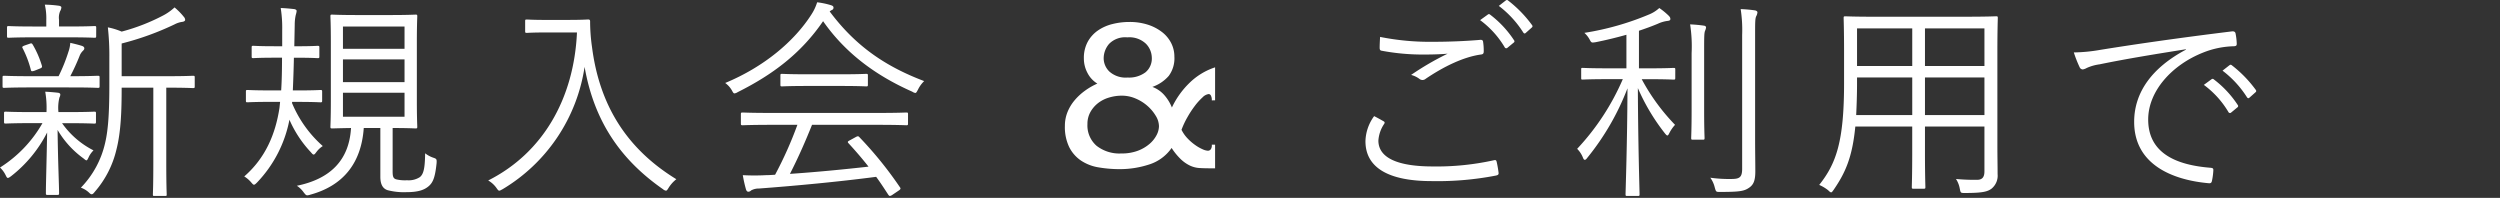
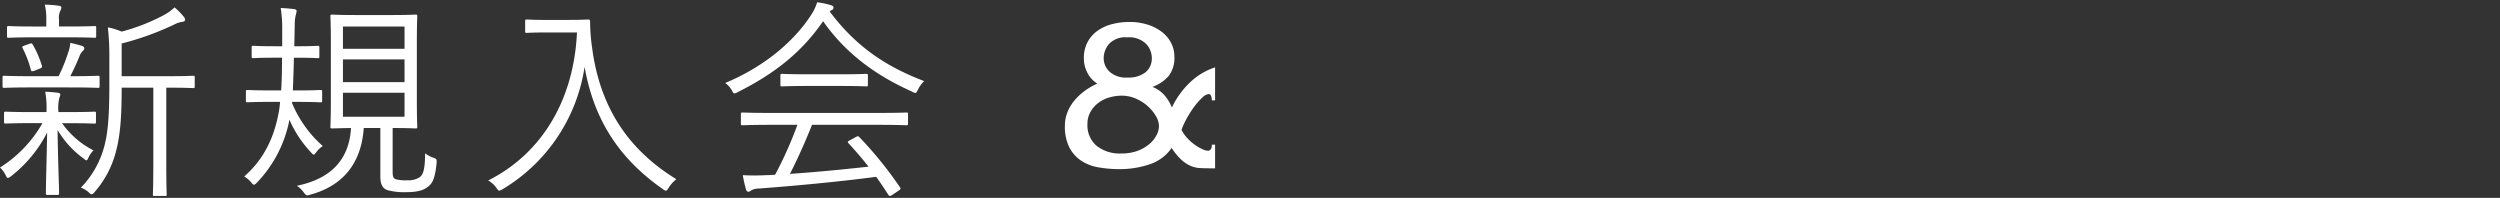
<svg xmlns="http://www.w3.org/2000/svg" width="518" height="41" viewBox="0 0 518 41">
  <rect x="0" y="0" width="518" height="41" fill="#333333" stroke="none" />
  <g id="maxpoint_copy_affiliate" transform="translate(-782 -178)">
-     <rect id="長方形_55416" data-name="長方形 55416" width="518" height="41" transform="translate(782 178)" fill="none" />
    <g id="グループ_49653" data-name="グループ 49653" transform="translate(44.108 10.875)">
      <path id="パス_45806" data-name="パス 45806" d="M42.24-21.384c0-.308-.044-.352-.352-.352-.22,0-1.452.088-5.324.088H27.1v-6.776a59.011,59.011,0,0,0,10.956-3.96,4.94,4.94,0,0,1,1.628-.528c.352-.044.572-.22.572-.4A.951.951,0,0,0,40-33.924,13.674,13.674,0,0,0,38.06-35.9a10.876,10.876,0,0,1-2.2,1.584A40.767,40.767,0,0,1,27.1-30.888a14.23,14.23,0,0,0-2.86-.88,52.144,52.144,0,0,1,.308,6.2v5.412c0,5.544-.176,9.416-.88,12.364a19.449,19.449,0,0,1-5.016,9.24,4.857,4.857,0,0,1,1.672,1.012c.264.264.4.352.572.352s.352-.132.616-.484A20.375,20.375,0,0,0,26-6.38c.968-3.74,1.1-8.228,1.1-12.892H33.66V-3.74c0,4.752-.088,6.336-.088,6.556,0,.352.044.352.352.352H36.08c.308,0,.352,0,.352-.352,0-.22-.088-1.8-.088-6.556V-19.272h.22c3.872,0,5.1.088,5.324.088.308,0,.352-.044.352-.352ZM21.78-13.948c0-.308-.044-.352-.352-.352-.22,0-1.452.088-5.324.088H13.992V-14.3a8.774,8.774,0,0,1,.22-2.948,1.272,1.272,0,0,0,.176-.616c0-.176-.176-.308-.44-.352-.748-.088-1.76-.176-2.684-.22a19.313,19.313,0,0,1,.264,4.136v.088H8.448c-3.872,0-5.148-.088-5.368-.088-.308,0-.352.044-.352.352v1.76c0,.308.044.352.352.352.22,0,1.5-.088,5.368-.088h2.244a26.2,26.2,0,0,1-8.8,9.2A5.378,5.378,0,0,1,3.08-1.1c.176.352.264.528.44.528s.352-.132.66-.352a26.886,26.886,0,0,0,7.48-9.064C11.528-3.168,11.4.792,11.4,2.6c0,.308.044.352.352.352h1.98c.352,0,.4-.044.4-.352,0-1.848-.22-6.028-.308-13.112a19.334,19.334,0,0,0,5.368,5.9c.308.264.484.4.616.4s.22-.176.4-.528a4.927,4.927,0,0,1,1.056-1.54,17.779,17.779,0,0,1-6.512-5.632H16.1c3.872,0,5.1.088,5.324.088.308,0,.352-.044.352-.352Zm.748-7.436c0-.308-.044-.352-.352-.352-.352,0-1.628.088-5.456.088h-.264a44.06,44.06,0,0,0,1.936-4.224,2.851,2.851,0,0,1,.66-1.012c.176-.176.308-.308.308-.528s-.132-.4-.528-.528c-.7-.22-1.408-.4-2.376-.616a6.9,6.9,0,0,1-.4,1.892,34.141,34.141,0,0,1-2.024,5.016H8.228c-3.96,0-5.236-.088-5.456-.088-.308,0-.352.044-.352.352v1.8c0,.308.044.352.352.352.22,0,1.5-.088,5.456-.088H16.72c3.916,0,5.192.088,5.456.088.308,0,.352-.044.352-.352Zm-.7-10.3c0-.308-.044-.352-.352-.352-.22,0-1.452.088-5.236.088H14.124v-1.364a3.507,3.507,0,0,1,.22-1.8,1.7,1.7,0,0,0,.264-.792c0-.176-.22-.308-.572-.352a25.3,25.3,0,0,0-2.86-.22,12.3,12.3,0,0,1,.308,3.168v1.364H8.932c-3.784,0-5.016-.088-5.236-.088-.308,0-.352.044-.352.352v1.716c0,.308.044.352.352.352.22,0,1.452-.088,5.236-.088h7.3c3.784,0,5.016.088,5.236.088.308,0,.352-.044.352-.352ZM7.04-28.028c-.572.22-.616.308-.44.616a21.139,21.139,0,0,1,1.672,4.4c.088.4.22.4.792.22l1.1-.44c.44-.176.484-.308.4-.616A19.81,19.81,0,0,0,8.668-28.2c-.176-.264-.264-.308-.616-.176ZM83.248-10.912c3.3,0,4.488.088,4.752.088.308,0,.352-.044.352-.352,0-.264-.088-1.716-.088-5.368v-12.1c0-3.74.088-5.148.088-5.412,0-.308-.044-.352-.352-.352-.264,0-1.5.088-5.192.088H75.9c-3.7,0-4.928-.088-5.192-.088-.308,0-.352.044-.352.352,0,.264.088,1.672.088,5.412v12.1c0,3.652-.088,5.1-.088,5.368,0,.308.044.352.352.352.22,0,1.232-.044,3.916-.088C74.228-4.18,70.268-.352,63.4,1.056A5.194,5.194,0,0,1,64.812,2.42c.352.44.484.616.748.616a2.207,2.207,0,0,0,.616-.132c6.6-1.8,10.56-6.292,11.088-13.816H80.7V-.792c0,1.76.66,2.508,1.54,2.772a13.439,13.439,0,0,0,3.828.4c2.332,0,3.608-.4,4.532-1.144C91.608.44,92.048-.66,92.356-3.652c.044-.792,0-.88-.66-1.1a5.663,5.663,0,0,1-1.716-.924c-.044,2.728-.22,4.312-1.144,4.972a4.275,4.275,0,0,1-2.6.616,7.752,7.752,0,0,1-2.2-.176c-.7-.176-.792-.66-.792-1.716Zm2.464-2.332H72.952v-4.972h12.76Zm0-7.172H72.952v-4.708h12.76Zm0-6.908H72.952v-4.62h12.76Zm-23.276,11H63.58c3.388,0,4.444.088,4.708.088.308,0,.352-.044.352-.352v-1.848c0-.308-.044-.352-.352-.352-.264,0-1.32.088-4.708.088H62.568c.088-2.068.176-4.444.22-6.776H63.4c3.124,0,4.092.088,4.312.088.308,0,.352-.044.352-.352v-1.848c0-.308-.044-.352-.352-.352-.22,0-1.188.088-4.312.088h-.528l.088-4.532a9.239,9.239,0,0,1,.22-1.98,3.771,3.771,0,0,0,.176-.792c0-.22-.22-.352-.528-.4-.836-.088-1.628-.176-2.772-.22a26.01,26.01,0,0,1,.308,4.62v3.3H58.7c-3.124,0-4.048-.088-4.312-.088-.308,0-.352.044-.352.352v1.848c0,.308.044.352.352.352.264,0,1.188-.088,4.312-.088h1.628c0,2.376-.044,4.752-.176,6.776H57.86c-3.388,0-4.444-.088-4.708-.088s-.308.044-.308.352v1.848c0,.308.044.352.308.352s1.32-.088,4.708-.088h2.068L59.8-15.092c-.836,5.5-2.948,10.428-7.3,14.212A5.949,5.949,0,0,1,53.9.308c.308.352.44.528.616.528s.352-.176.66-.484a25.8,25.8,0,0,0,6.688-12.98,23.451,23.451,0,0,0,4.4,6.688c.308.352.44.528.616.528s.308-.176.572-.528a4.955,4.955,0,0,1,1.32-1.232,24.325,24.325,0,0,1-6.38-8.932Zm52.756-16.984c-3.036,0-3.916-.088-4.136-.088-.308,0-.352.044-.352.352v2.068c0,.308.044.352.352.352.22,0,1.1-.088,4.136-.088h6.248c-.616,13.684-7.04,24.948-18.392,30.668a5.4,5.4,0,0,1,1.672,1.5c.308.44.44.616.616.616s.352-.132.7-.308a35.654,35.654,0,0,0,16.984-25.344c1.936,11.044,7.26,19.1,16.236,25.344a1.261,1.261,0,0,0,.616.308c.176,0,.308-.176.572-.616a6.982,6.982,0,0,1,1.584-1.76C131.384-6.82,126.06-16.06,124.564-27.632a37.926,37.926,0,0,1-.4-5.368c0-.308-.132-.4-.4-.4s-1.144.088-4.136.088Zm74.844,19.536c0-.308-.044-.352-.352-.352-.264,0-1.672.088-6.072.088h-21.78c-4.356,0-5.808-.088-6.028-.088-.352,0-.4.044-.4.352v1.936c0,.308.044.352.4.352.22,0,1.672-.088,6.028-.088h5.28a79.905,79.905,0,0,1-4.62,10.34c-.66.044-1.276.088-1.892.088a43.248,43.248,0,0,1-4.8,0,26.522,26.522,0,0,0,.66,2.948c.088.264.22.484.484.484a.775.775,0,0,0,.572-.264,3.318,3.318,0,0,1,1.672-.4c7.7-.572,16.5-1.408,24.244-2.42.88,1.188,1.672,2.42,2.508,3.7.132.176.22.264.352.264a1.364,1.364,0,0,0,.484-.22l1.364-.924c.4-.264.4-.44.22-.66a78.919,78.919,0,0,0-8.448-10.428c-.176-.176-.308-.176-.66,0l-1.276.7c-.44.22-.528.352-.264.616,1.5,1.628,2.86,3.212,4.136,4.84-5.06.572-11,1.144-16.28,1.5,1.76-3.432,3.256-6.864,4.576-10.164h13.464c4.4,0,5.808.088,6.072.088.308,0,.352-.044.352-.352Zm3.344-6.864c-8.14-3.08-14.3-7.348-19.58-14.432a2.309,2.309,0,0,1,.484-.308.485.485,0,0,0,.308-.484c0-.264-.176-.4-.616-.528a16.206,16.206,0,0,0-2.772-.572A10.009,10.009,0,0,1,170.06-34.5c-3.608,5.676-9.944,10.956-17.908,14.256a4.859,4.859,0,0,1,1.364,1.5c.264.484.352.66.572.66a1.638,1.638,0,0,0,.66-.264c7.216-3.608,13.112-8.008,17.688-14.7,4.576,6.556,10.824,11.22,18.48,14.608a1.531,1.531,0,0,0,.616.264c.22,0,.308-.22.572-.7A6.21,6.21,0,0,1,193.38-20.636ZM181.72-21.78c0-.308-.044-.352-.352-.352-.22,0-1.452.088-5.148.088h-7.128c-3.7,0-4.928-.088-5.148-.088-.308,0-.352.044-.352.352v1.892c0,.308.044.352.352.352.22,0,1.452-.088,5.148-.088h7.128c3.7,0,4.928.088,5.148.088.308,0,.352-.044.352-.352Z" transform="translate(736 204.561)" fill="#fff" />
-       <path id="パス_45807" data-name="パス 45807" d="M9.768-13.376a9.155,9.155,0,0,0-1.8,5.192c0,5.676,5.1,8.272,13.684,8.272A63.521,63.521,0,0,0,34.98-1.056c.44-.088.616-.22.572-.572a22.138,22.138,0,0,0-.4-2.288c-.088-.352-.22-.4-.616-.308A54.735,54.735,0,0,1,21.912-2.948c-7.216,0-11.264-1.76-11.264-5.368a6.973,6.973,0,0,1,1.188-3.432c.176-.264.132-.44-.132-.572C11.088-12.672,10.384-13.068,9.768-13.376ZM11-29.788c-.044.748-.088,1.672-.088,2.244,0,.44.132.572.4.616a45.9,45.9,0,0,0,8.932.792c1.364,0,3.3-.044,4.752-.176a57.67,57.67,0,0,0-7.568,4.4,4.934,4.934,0,0,1,1.8.88,1,1,0,0,0,1.232-.088c3.652-2.464,7.7-4.488,11.4-5.016.44-.044.616-.176.616-.66a12.749,12.749,0,0,0-.132-1.98c-.044-.308-.22-.44-.616-.4-3.036.264-6.556.4-9.724.4A52.335,52.335,0,0,1,11-29.788Zm20.724-3.476a19,19,0,0,1,5.1,5.632.352.352,0,0,0,.572.088L38.676-28.6a.318.318,0,0,0,.088-.484,21.352,21.352,0,0,0-4.972-5.324.345.345,0,0,0-.484,0ZM35.6-36.212a21.016,21.016,0,0,1,5.06,5.5c.176.264.352.264.528.088l1.188-1.056c.22-.176.264-.308.132-.528a25.289,25.289,0,0,0-5.016-5.148c-.176-.132-.308-.088-.484.044Zm36.564,13.2c0-.308-.044-.352-.352-.352-.264,0-1.408.088-5.236.088H64.636v-7.788c1.452-.484,2.772-.968,3.916-1.452a6.844,6.844,0,0,1,1.892-.572c.484-.044.7-.132.7-.4s-.088-.44-.4-.748a14.917,14.917,0,0,0-1.892-1.54A7,7,0,0,1,66.88-34.5a57.565,57.565,0,0,1-13.552,3.872,5.168,5.168,0,0,1,1.056,1.32c.4.748.4.748,1.276.616,2.2-.44,4.356-.968,6.38-1.54v6.952H58.212c-3.784,0-4.972-.088-5.236-.088-.308,0-.308.044-.308.352V-21.3c0,.308,0,.352.308.352.264,0,1.452-.088,5.236-.088h3.08A50.04,50.04,0,0,1,51.832-6.6,5.368,5.368,0,0,1,53.02-4.8c.132.352.264.484.4.484s.308-.132.528-.44A52.618,52.618,0,0,0,62.26-19.14c-.044,11.4-.4,21.3-.4,21.956,0,.308.044.352.352.352h2.2c.308,0,.352-.044.352-.352,0-.66-.308-10.34-.352-22a42.3,42.3,0,0,0,5.632,9.416c.22.264.352.4.484.4s.22-.132.4-.484a7.37,7.37,0,0,1,1.188-1.716,42.246,42.246,0,0,1-6.908-9.46h1.364c3.828,0,4.972.088,5.236.088.308,0,.352-.044.352-.352ZM86.02-2.464c0,1.8-.572,2.112-2.244,2.112A27.593,27.593,0,0,1,79.42-.616a5.708,5.708,0,0,1,.924,2.024c.264.924.264.924,1.1.924,4.136,0,5.016-.176,6.028-.88.968-.66,1.276-1.584,1.276-3.432,0-1.716-.044-4.224-.044-6.644v-21.6c0-2.508,0-3.344.22-3.828a2.057,2.057,0,0,0,.264-.836c0-.176-.22-.352-.528-.4a28.224,28.224,0,0,0-2.948-.264,28.351,28.351,0,0,1,.308,5.368ZM75.548-14.52c0,3.828-.088,5.412-.088,5.676,0,.308.044.352.352.352H77.88c.308,0,.352-.044.352-.352,0-.264-.088-1.848-.088-5.676V-26.488c0-3.212,0-4,.176-4.532a2.56,2.56,0,0,0,.22-.7c0-.22-.132-.352-.44-.4a27.554,27.554,0,0,0-2.86-.264,30.137,30.137,0,0,1,.308,5.984Zm38.1-19.448c-4.444,0-5.984-.088-6.248-.088-.308,0-.352.044-.352.352,0,.22.088,2.332.088,6.908v6.6c0,12.1-1.628,16.632-5.148,21.076a8.178,8.178,0,0,1,1.848,1.1c.308.308.484.44.616.44.176,0,.264-.176.528-.528,2.42-3.52,3.872-6.732,4.488-13.112h11.792v5.236c0,4.972-.088,7.04-.088,7.3,0,.308.044.352.352.352h2.112c.308,0,.352-.044.352-.352,0-.264-.088-2.332-.088-7.3V-11.22h12.32v9.284c0,1.188-.44,1.76-1.54,1.76a42.675,42.675,0,0,1-4.356-.176,5.411,5.411,0,0,1,.792,2.024c.176.88.176.88,1.1.88,3.52,0,4.62-.264,5.456-.88a3.462,3.462,0,0,0,1.276-3.036c0-1.848-.044-3.872-.044-5.9V-26.8c0-4.576.088-6.688.088-6.908,0-.308-.044-.352-.352-.352-.264,0-1.848.088-6.292.088ZM136.224-23.76H123.9v-7.788h12.32Zm0,10.164H123.9v-7.788h12.32Zm-14.96,0H109.648c.088-1.892.176-4.092.176-6.6v-1.188h11.44Zm0-10.164h-11.44v-7.788h11.44Zm56.716-3.388c-6.908,3.652-10.736,8.756-10.736,14.96,0,8.888,8.008,12.056,15.444,12.716.484.044.616-.132.7-.616a13.163,13.163,0,0,0,.264-2.112c0-.352-.132-.44-.7-.484-6.424-.528-12.8-2.684-12.8-9.988,0-5.9,4.928-11.308,11.352-13.86a18.215,18.215,0,0,1,6.424-1.32c.44-.044.572-.132.572-.528a12.511,12.511,0,0,0-.264-2.2c-.088-.264-.308-.4-.748-.352C175.692-29.48,166.76-28.16,160.2-27.1a34.412,34.412,0,0,1-5.456.528,24.36,24.36,0,0,0,1.232,3.124.745.745,0,0,0,.616.4,2.443,2.443,0,0,0,.836-.308,9.468,9.468,0,0,1,2.64-.748c5.544-1.144,11.264-2.068,17.864-3.124Zm3.7,7.3a19,19,0,0,1,5.1,5.632.352.352,0,0,0,.572.088l1.276-1.056a.318.318,0,0,0,.088-.484,21.352,21.352,0,0,0-4.972-5.324.341.341,0,0,0-.44-.044Zm3.872-2.948a21.016,21.016,0,0,1,5.06,5.5c.176.264.352.264.528.088l1.188-1.056c.22-.176.264-.308.132-.528a25.289,25.289,0,0,0-5.016-5.148c-.176-.132-.308-.088-.484.044Z" transform="translate(1012.846 204.561)" fill="#fff" />
      <path id="パス_45808" data-name="パス 45808" d="M-17.043-22.914a4.252,4.252,0,0,0-1.2-2.878,4.963,4.963,0,0,0-3.876-1.34,4.628,4.628,0,0,0-3.791,1.368A4.607,4.607,0,0,0-27.018-22.8a3.86,3.86,0,0,0,1.2,2.765,5.063,5.063,0,0,0,3.762,1.225,5.666,5.666,0,0,0,3.7-1.083A3.7,3.7,0,0,0-17.043-22.914ZM-30.381-9.177a5.582,5.582,0,0,0,1.881,4.5,7.676,7.676,0,0,0,5.13,1.6,9.433,9.433,0,0,0,3.448-.57A8.082,8.082,0,0,0-17.5-5.073,6.089,6.089,0,0,0-16.045-6.9a4.1,4.1,0,0,0,.484-1.824,4.214,4.214,0,0,0-.656-2.138,8.623,8.623,0,0,0-1.71-2.052,8.938,8.938,0,0,0-2.451-1.539,7.238,7.238,0,0,0-2.878-.6,9.151,9.151,0,0,0-2.679.4,6.813,6.813,0,0,0-2.28,1.169,6.127,6.127,0,0,0-1.568,1.852A4.982,4.982,0,0,0-30.381-9.177Zm25.764-4.9a1.9,1.9,0,0,0-.2-1.026.546.546,0,0,0-.428-.285,2.175,2.175,0,0,0-1.282.684,12.557,12.557,0,0,0-1.6,1.767A20.854,20.854,0,0,0-9.69-10.545a17.122,17.122,0,0,0-1.2,2.565A7.333,7.333,0,0,0-9.6-6.156a10.53,10.53,0,0,0,1.6,1.368,8.444,8.444,0,0,0,1.51.855,3.009,3.009,0,0,0,1.026.285.719.719,0,0,0,.713-.427A1.447,1.447,0,0,0-4.617-4.9h.684V0h-.855Q-6.1,0-7.125-.057A5.442,5.442,0,0,1-9.092-.541a7.361,7.361,0,0,1-1.881-1.283,12.969,12.969,0,0,1-1.966-2.394A8.938,8.938,0,0,1-17.67-.77,19.505,19.505,0,0,1-23.6.171,26.026,26.026,0,0,1-28.1-.2a9.175,9.175,0,0,1-3.648-1.425,7.362,7.362,0,0,1-2.423-2.793,9.579,9.579,0,0,1-.883-4.36,7.607,7.607,0,0,1,.542-2.878,8.986,8.986,0,0,1,1.482-2.451A12.062,12.062,0,0,1-30.866-16.1a13.623,13.623,0,0,1,2.537-1.454,5.526,5.526,0,0,1-2.052-2.223,6.344,6.344,0,0,1-.741-2.964,7.021,7.021,0,0,1,.8-3.477,6.929,6.929,0,0,1,2.109-2.337,9.1,9.1,0,0,1,3.021-1.34,14.282,14.282,0,0,1,3.477-.427,12.228,12.228,0,0,1,3.876.57,9.557,9.557,0,0,1,2.936,1.539,6.726,6.726,0,0,1,1.881,2.28,6.161,6.161,0,0,1,.656,2.793,6.127,6.127,0,0,1-1.168,3.99,7.965,7.965,0,0,1-3.392,2.28,6.186,6.186,0,0,1,2.479,1.71A8.865,8.865,0,0,1-12.882-12.6a17.51,17.51,0,0,1,3.591-5.045,13.676,13.676,0,0,1,5.358-3.278v6.84Z" transform="translate(993.591 202)" fill="#fff" />
    </g>
  </g>
</svg>